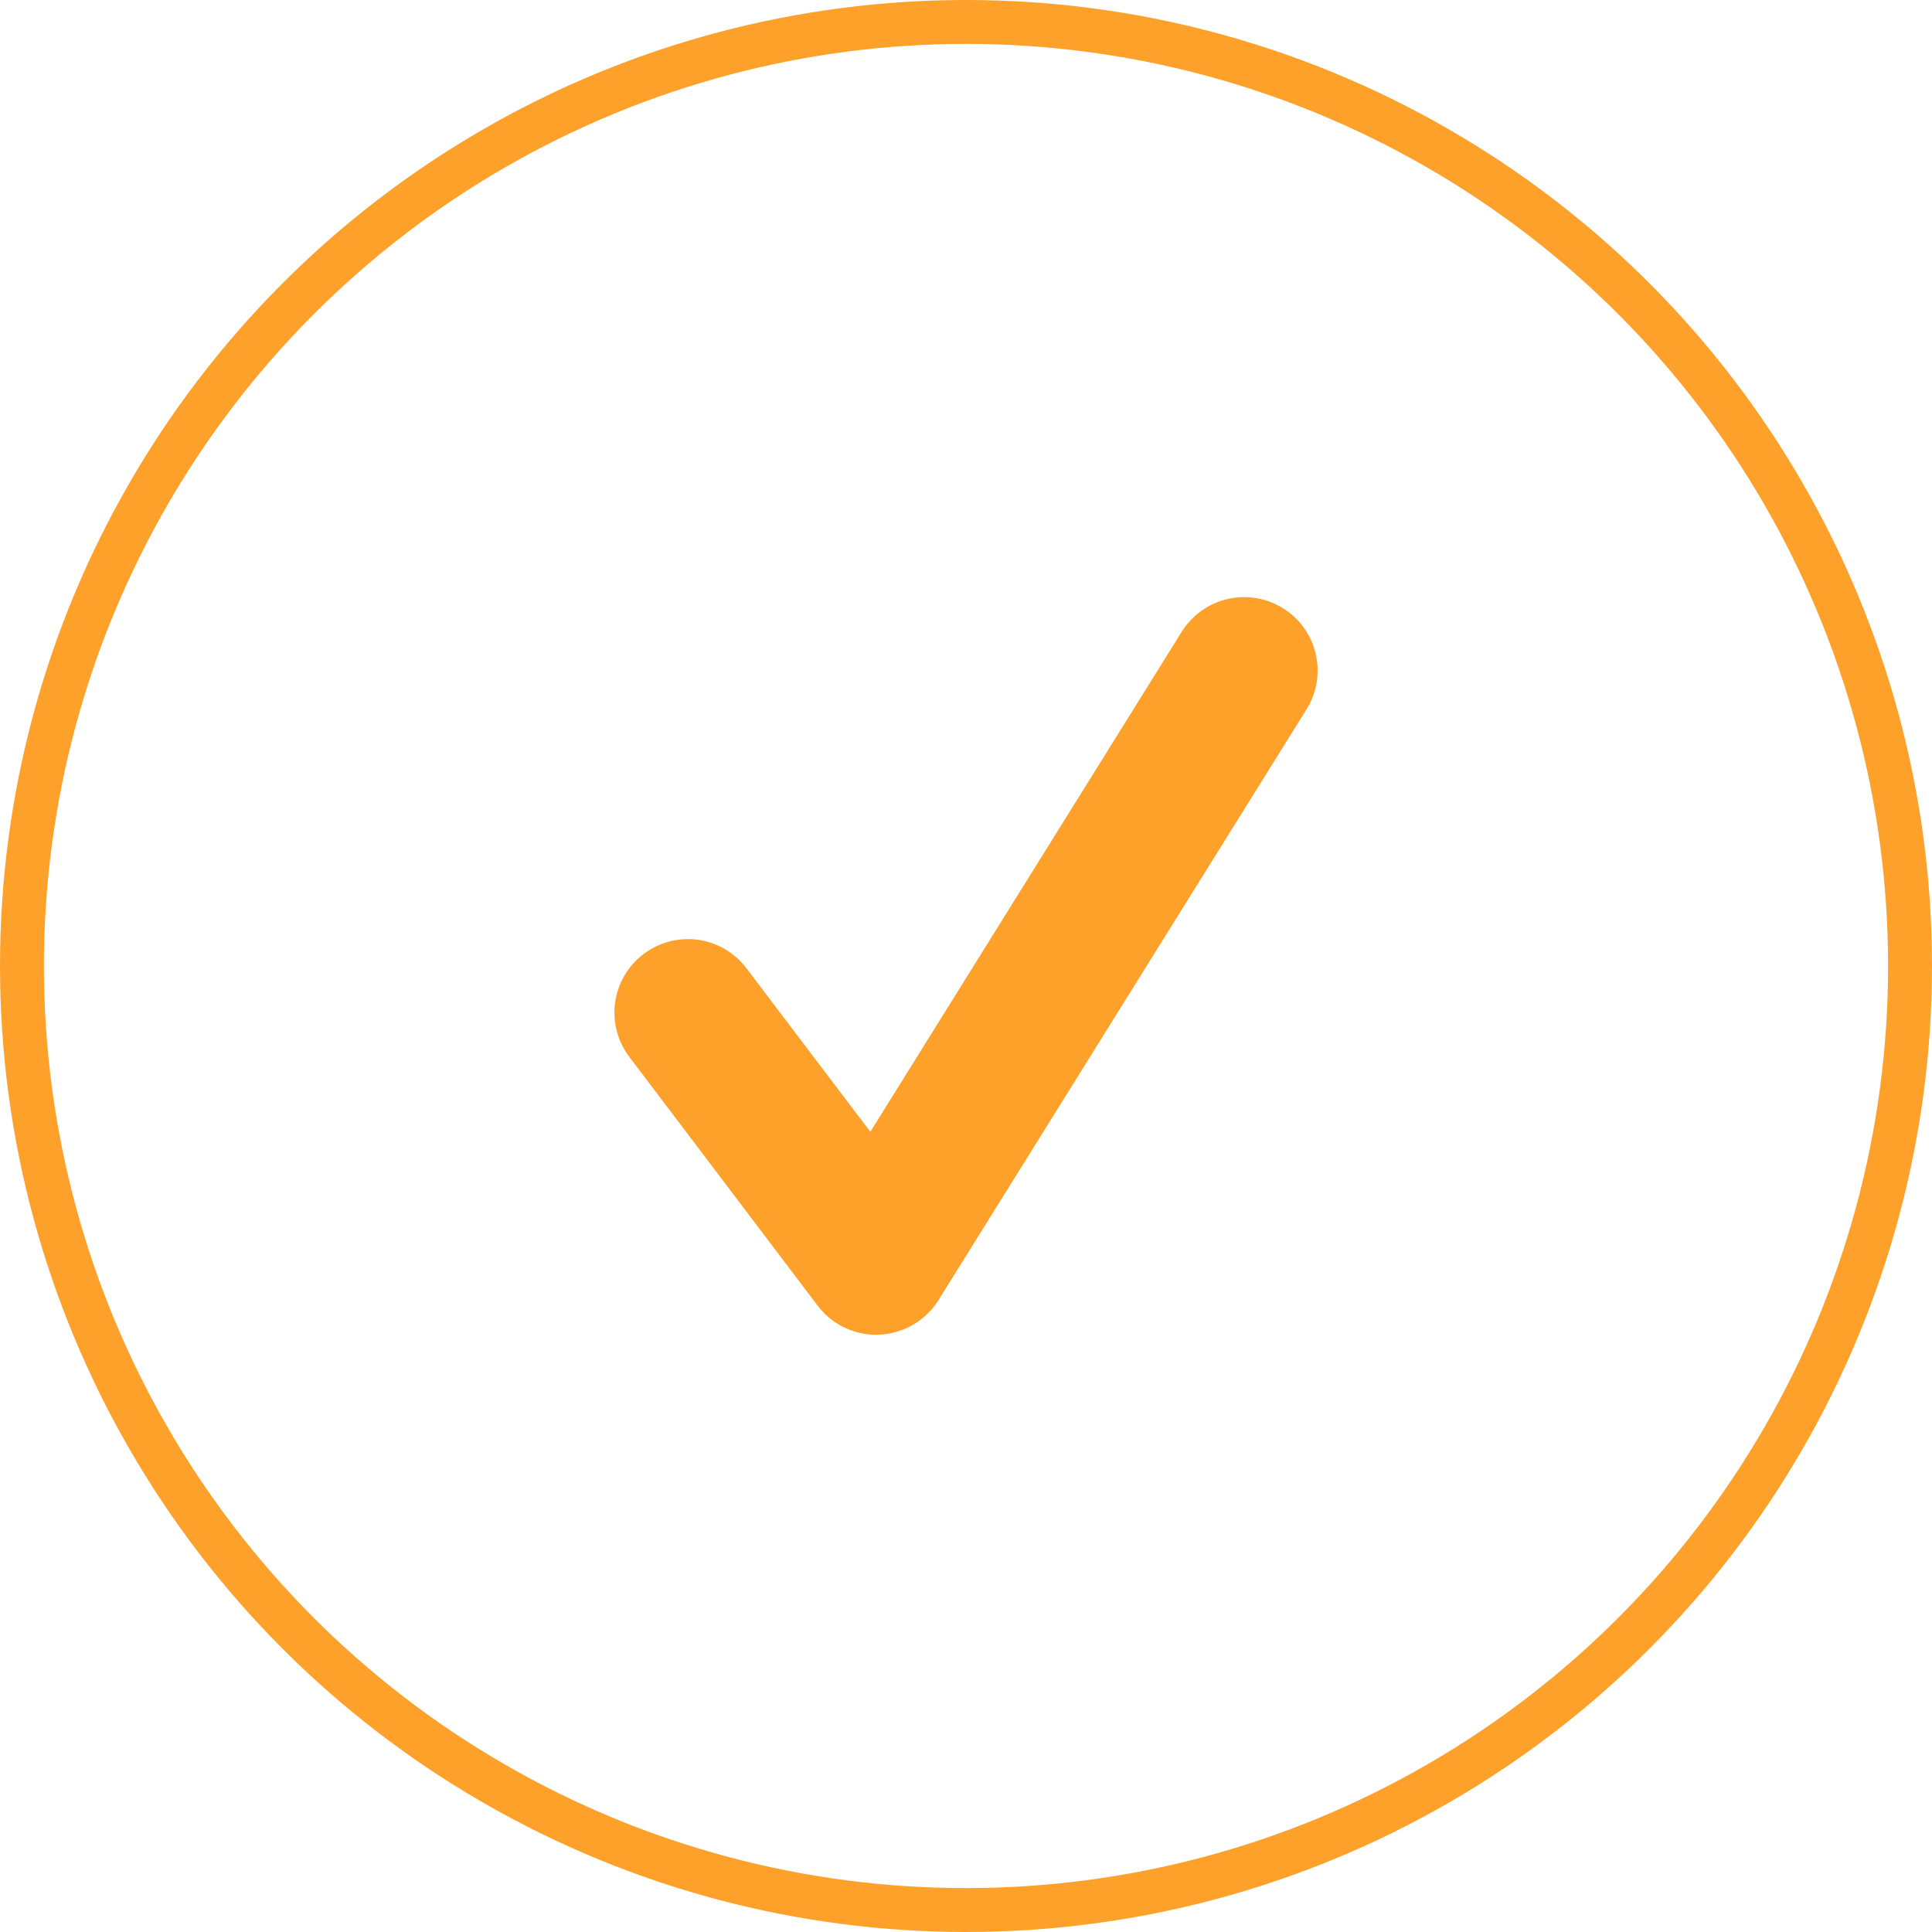
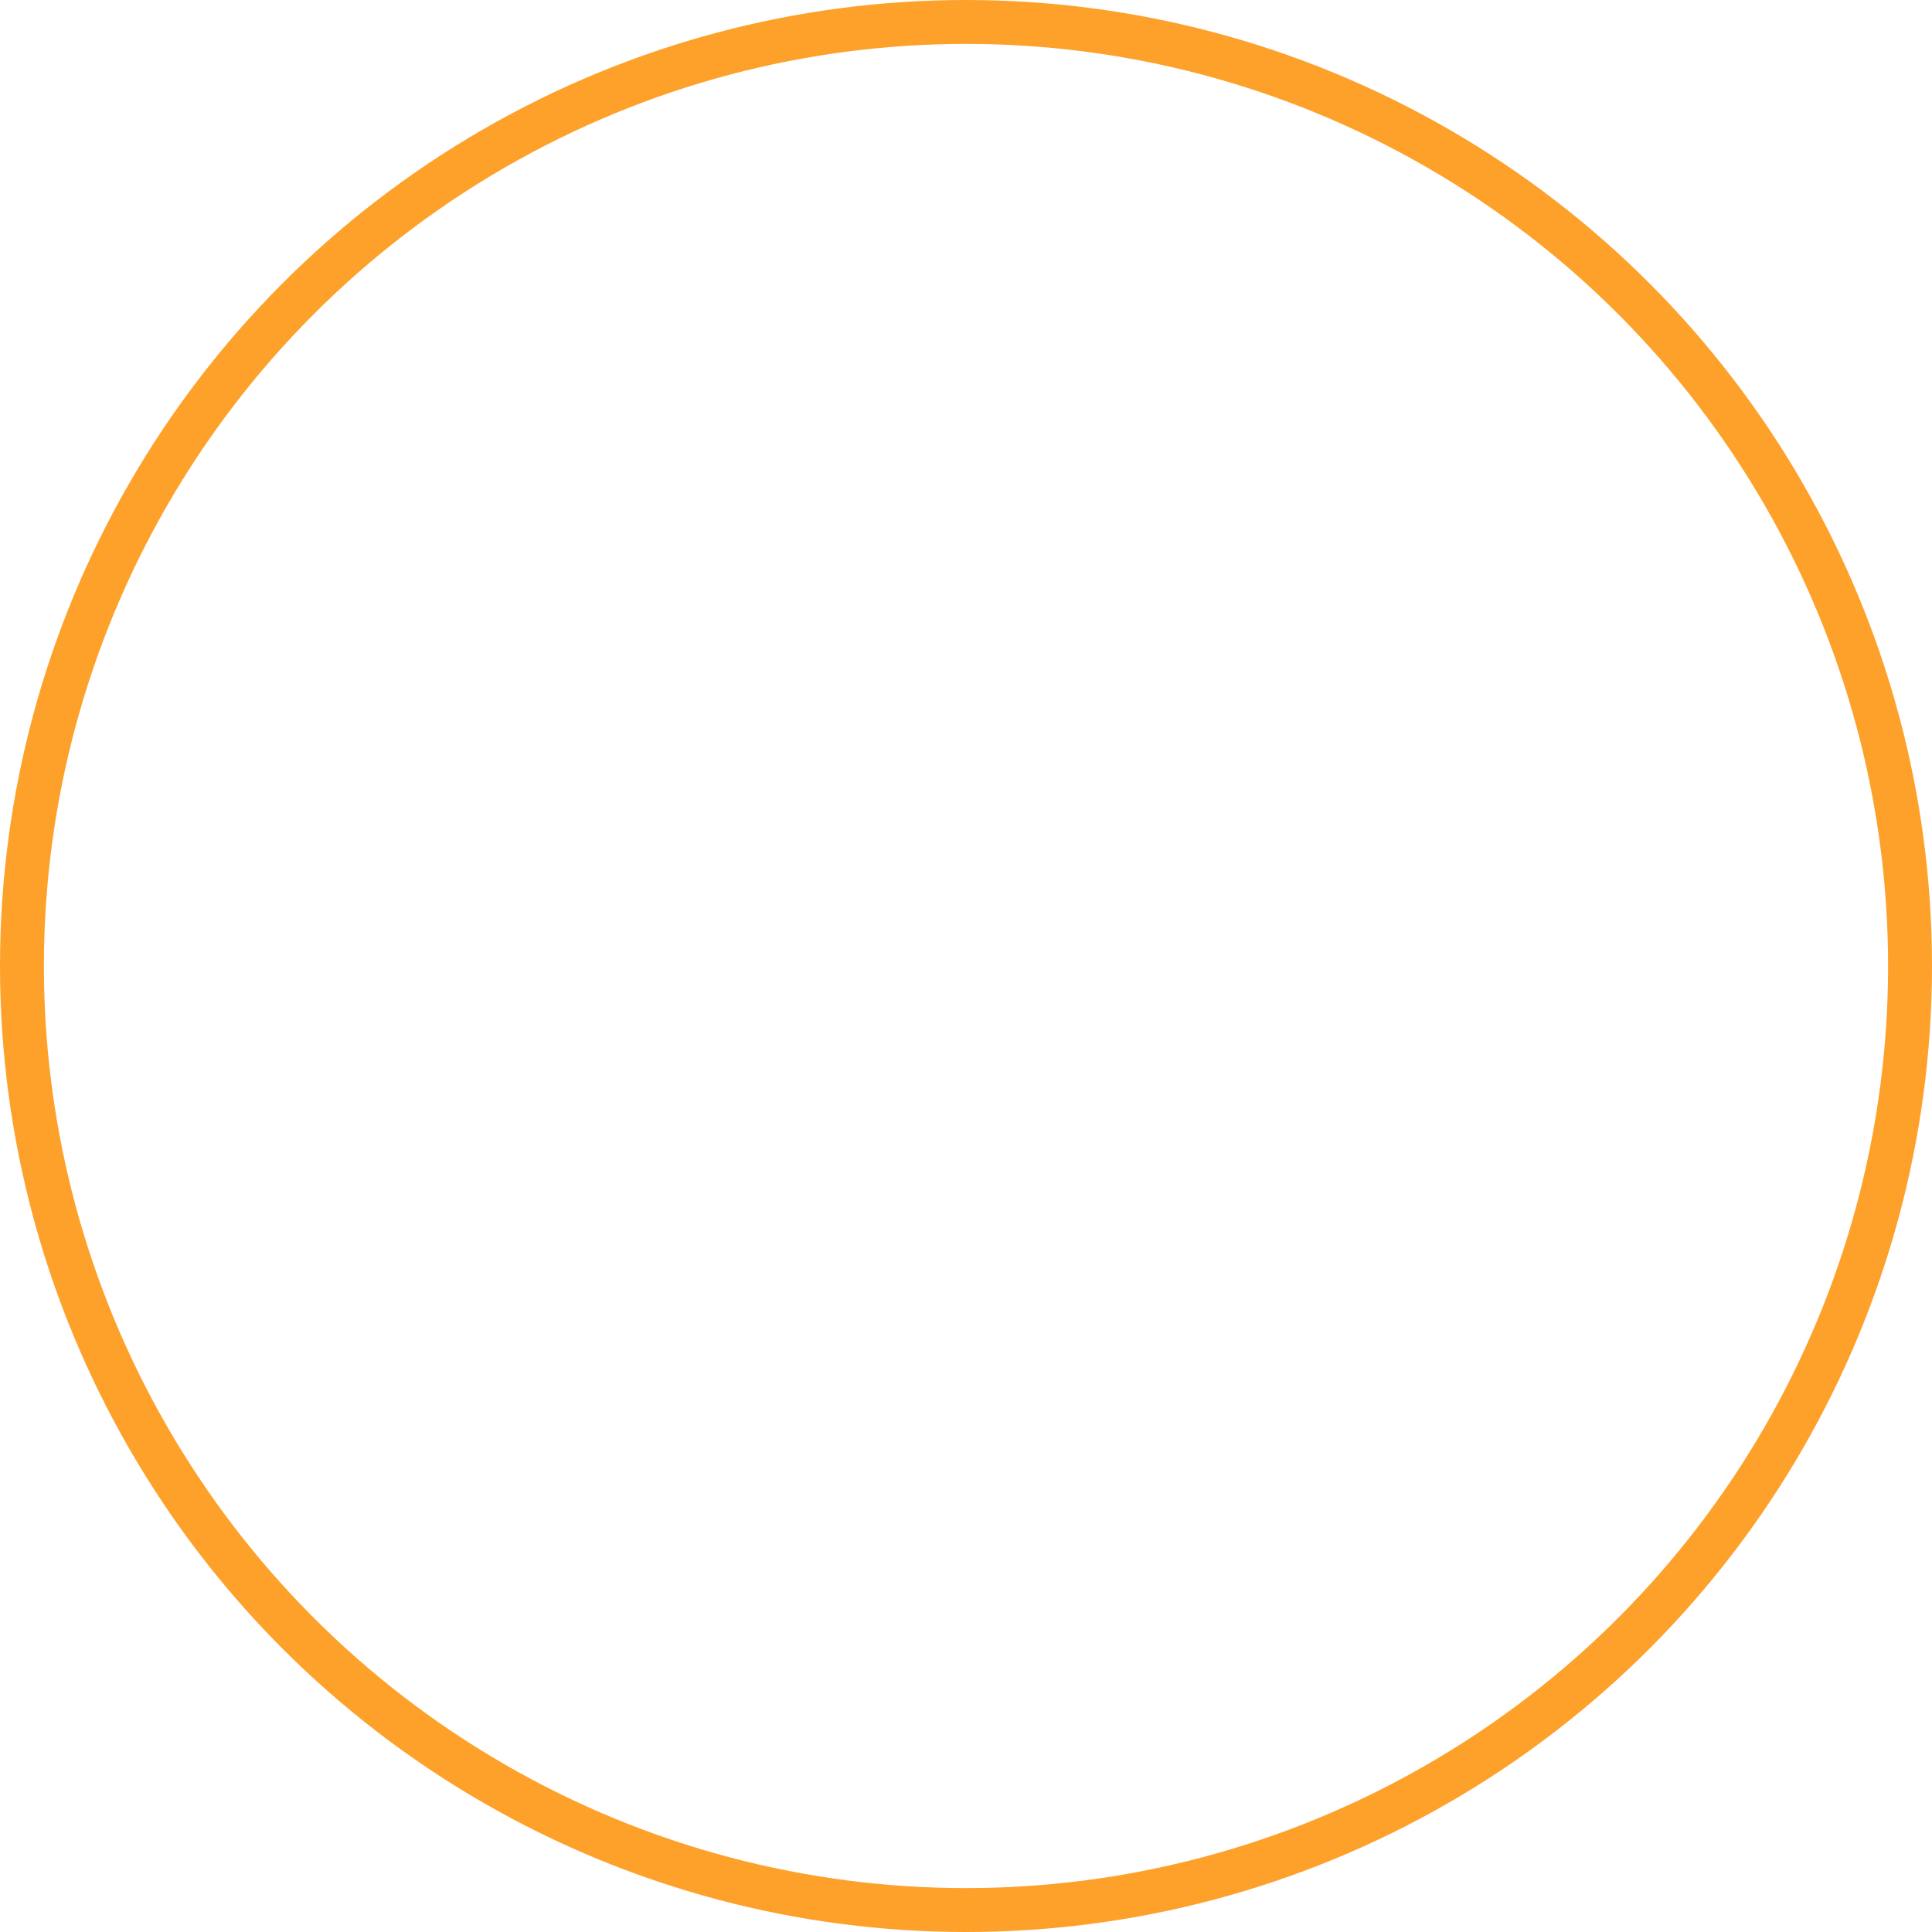
<svg xmlns="http://www.w3.org/2000/svg" width="44" height="44" viewBox="0 0 44 44" fill="none">
  <circle cx="22" cy="22" r="21.5" stroke="#FDA12B" />
-   <path d="M19.953 30.398C19.431 30.398 18.936 30.154 18.62 29.734L14.332 24.069C14.199 23.894 14.103 23.694 14.047 23.482C13.992 23.27 13.979 23.048 14.009 22.831C14.039 22.614 14.111 22.404 14.223 22.215C14.334 22.026 14.481 21.86 14.656 21.728C14.831 21.595 15.031 21.497 15.243 21.442C15.456 21.386 15.677 21.373 15.895 21.403C16.113 21.433 16.322 21.506 16.512 21.617C16.701 21.729 16.867 21.876 17 22.052L19.821 25.776L26.914 14.386C27.149 14.01 27.524 13.742 27.956 13.642C28.388 13.542 28.843 13.618 29.219 13.852C30.003 14.339 30.244 15.371 29.754 16.156L21.374 29.608C21.23 29.839 21.033 30.031 20.799 30.168C20.565 30.305 20.301 30.383 20.03 30.395C20.003 30.398 19.979 30.398 19.953 30.398Z" fill="#FDA12B" />
</svg>